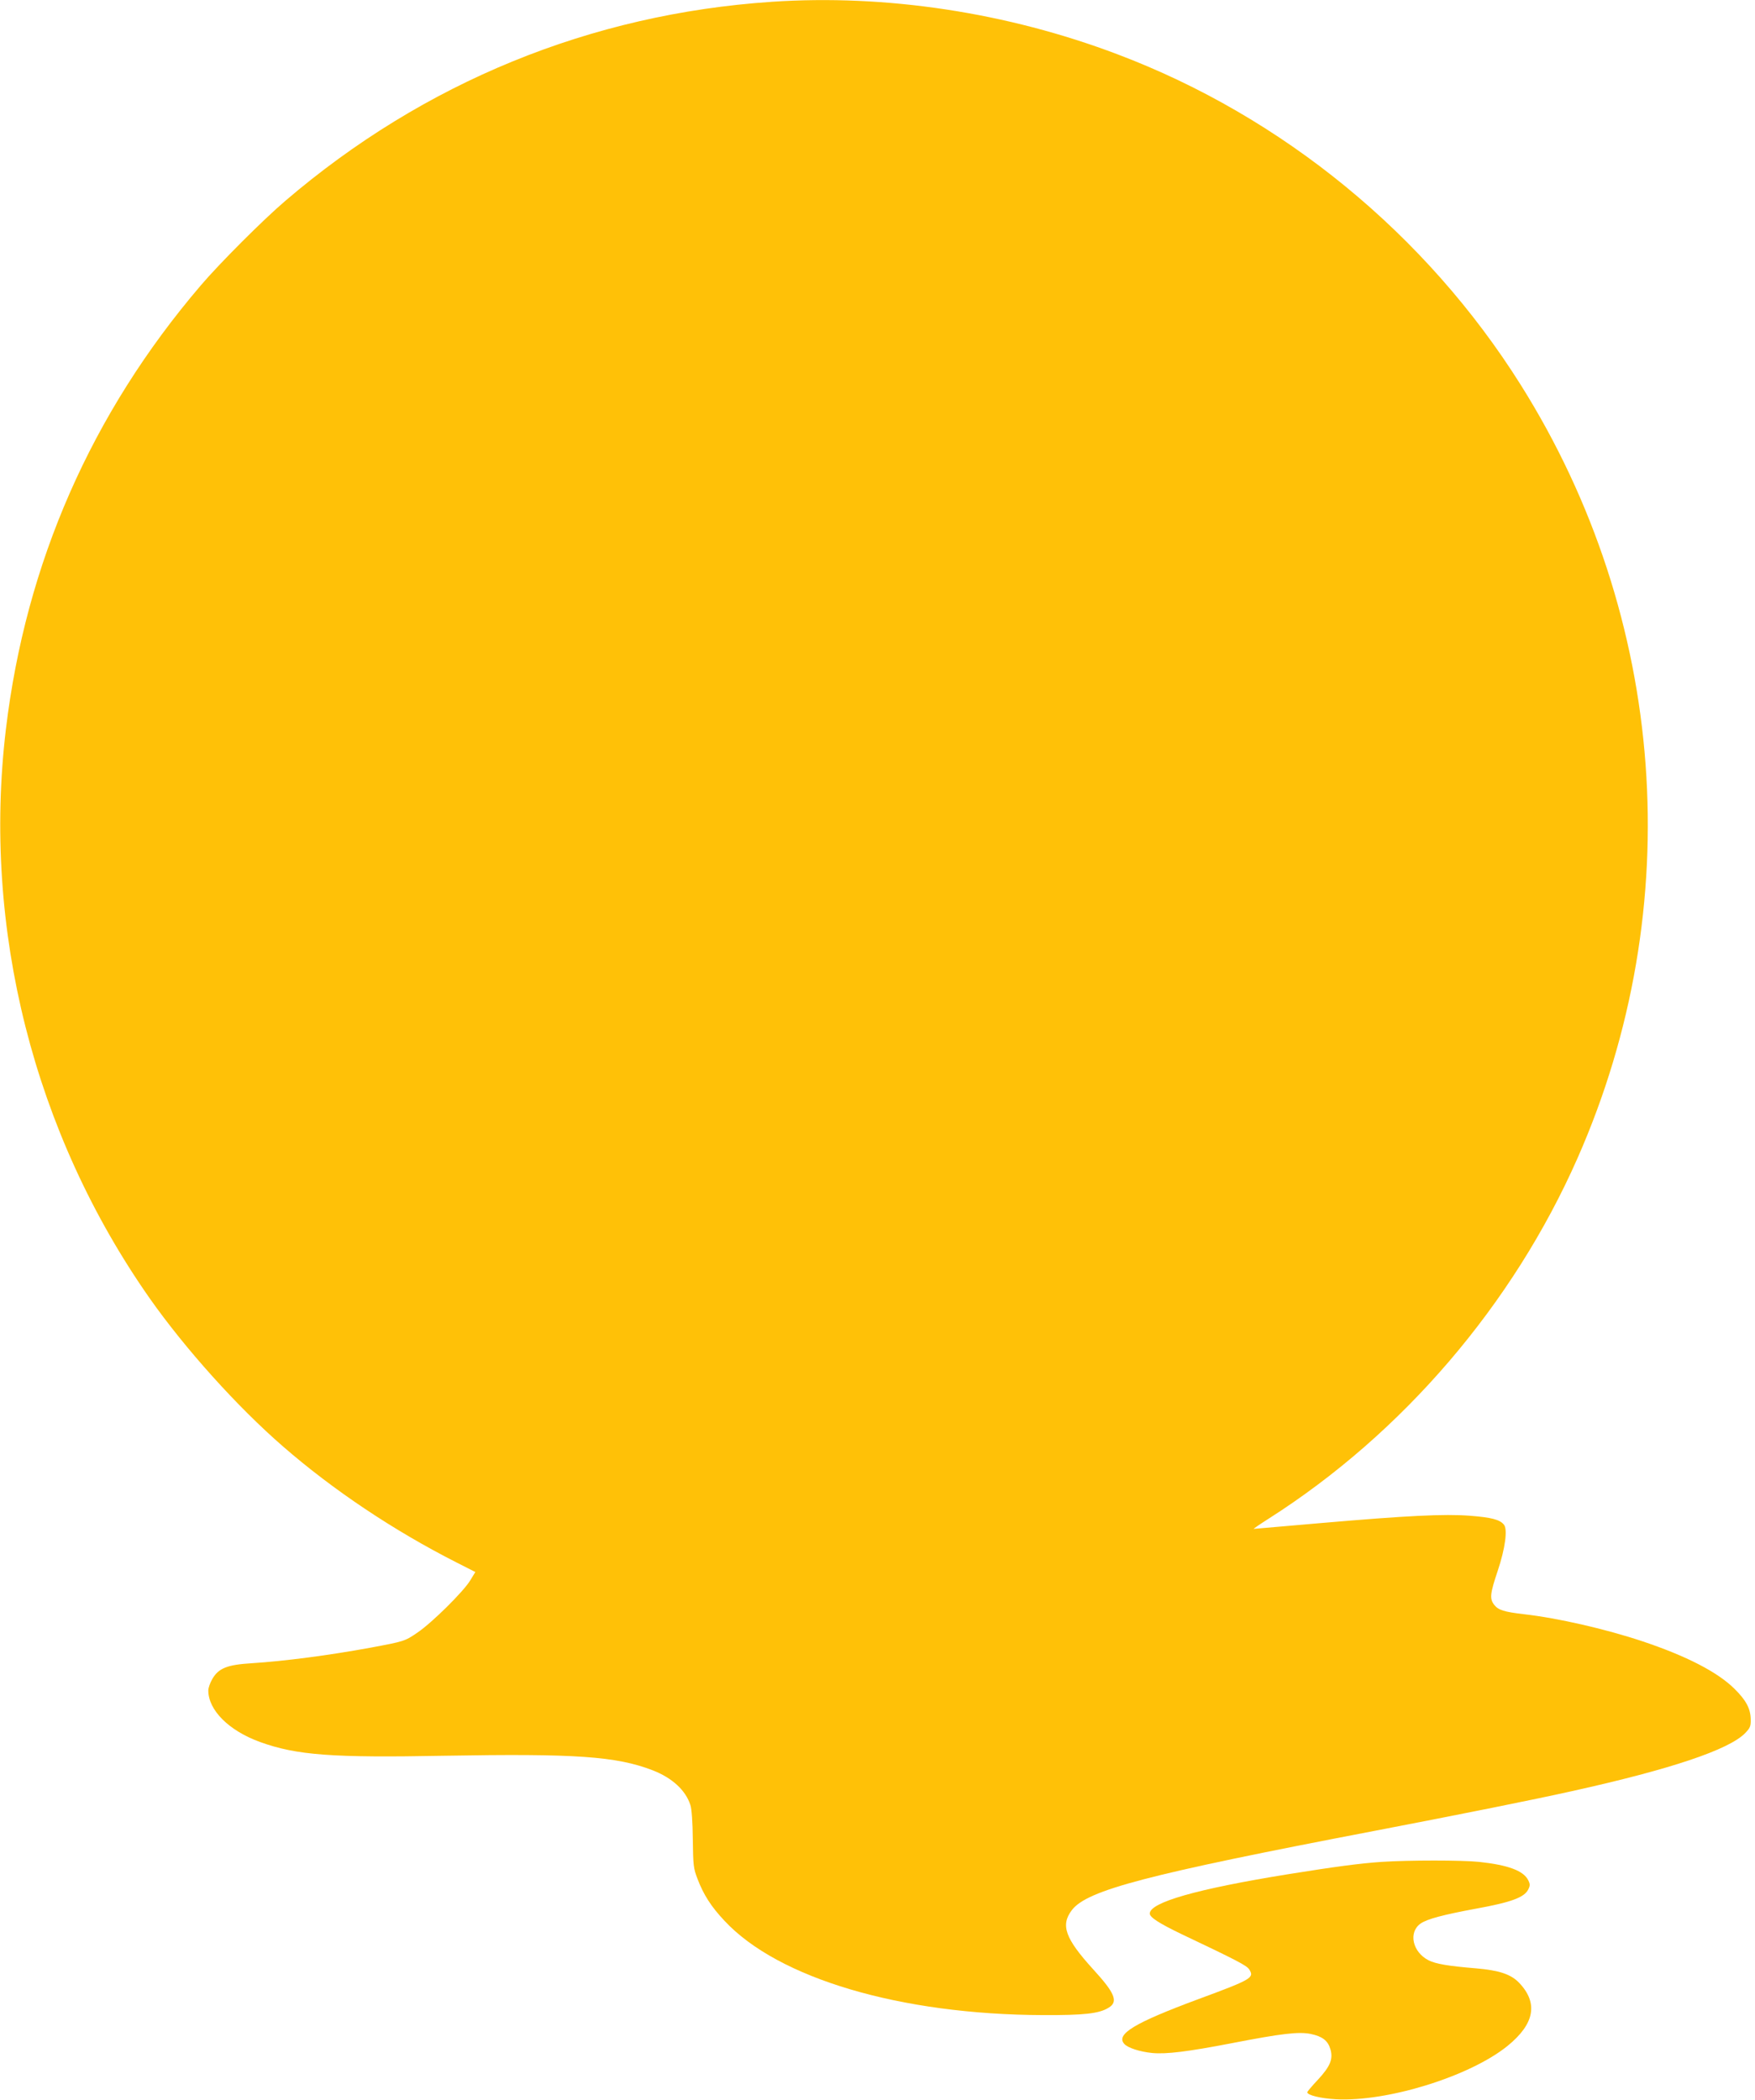
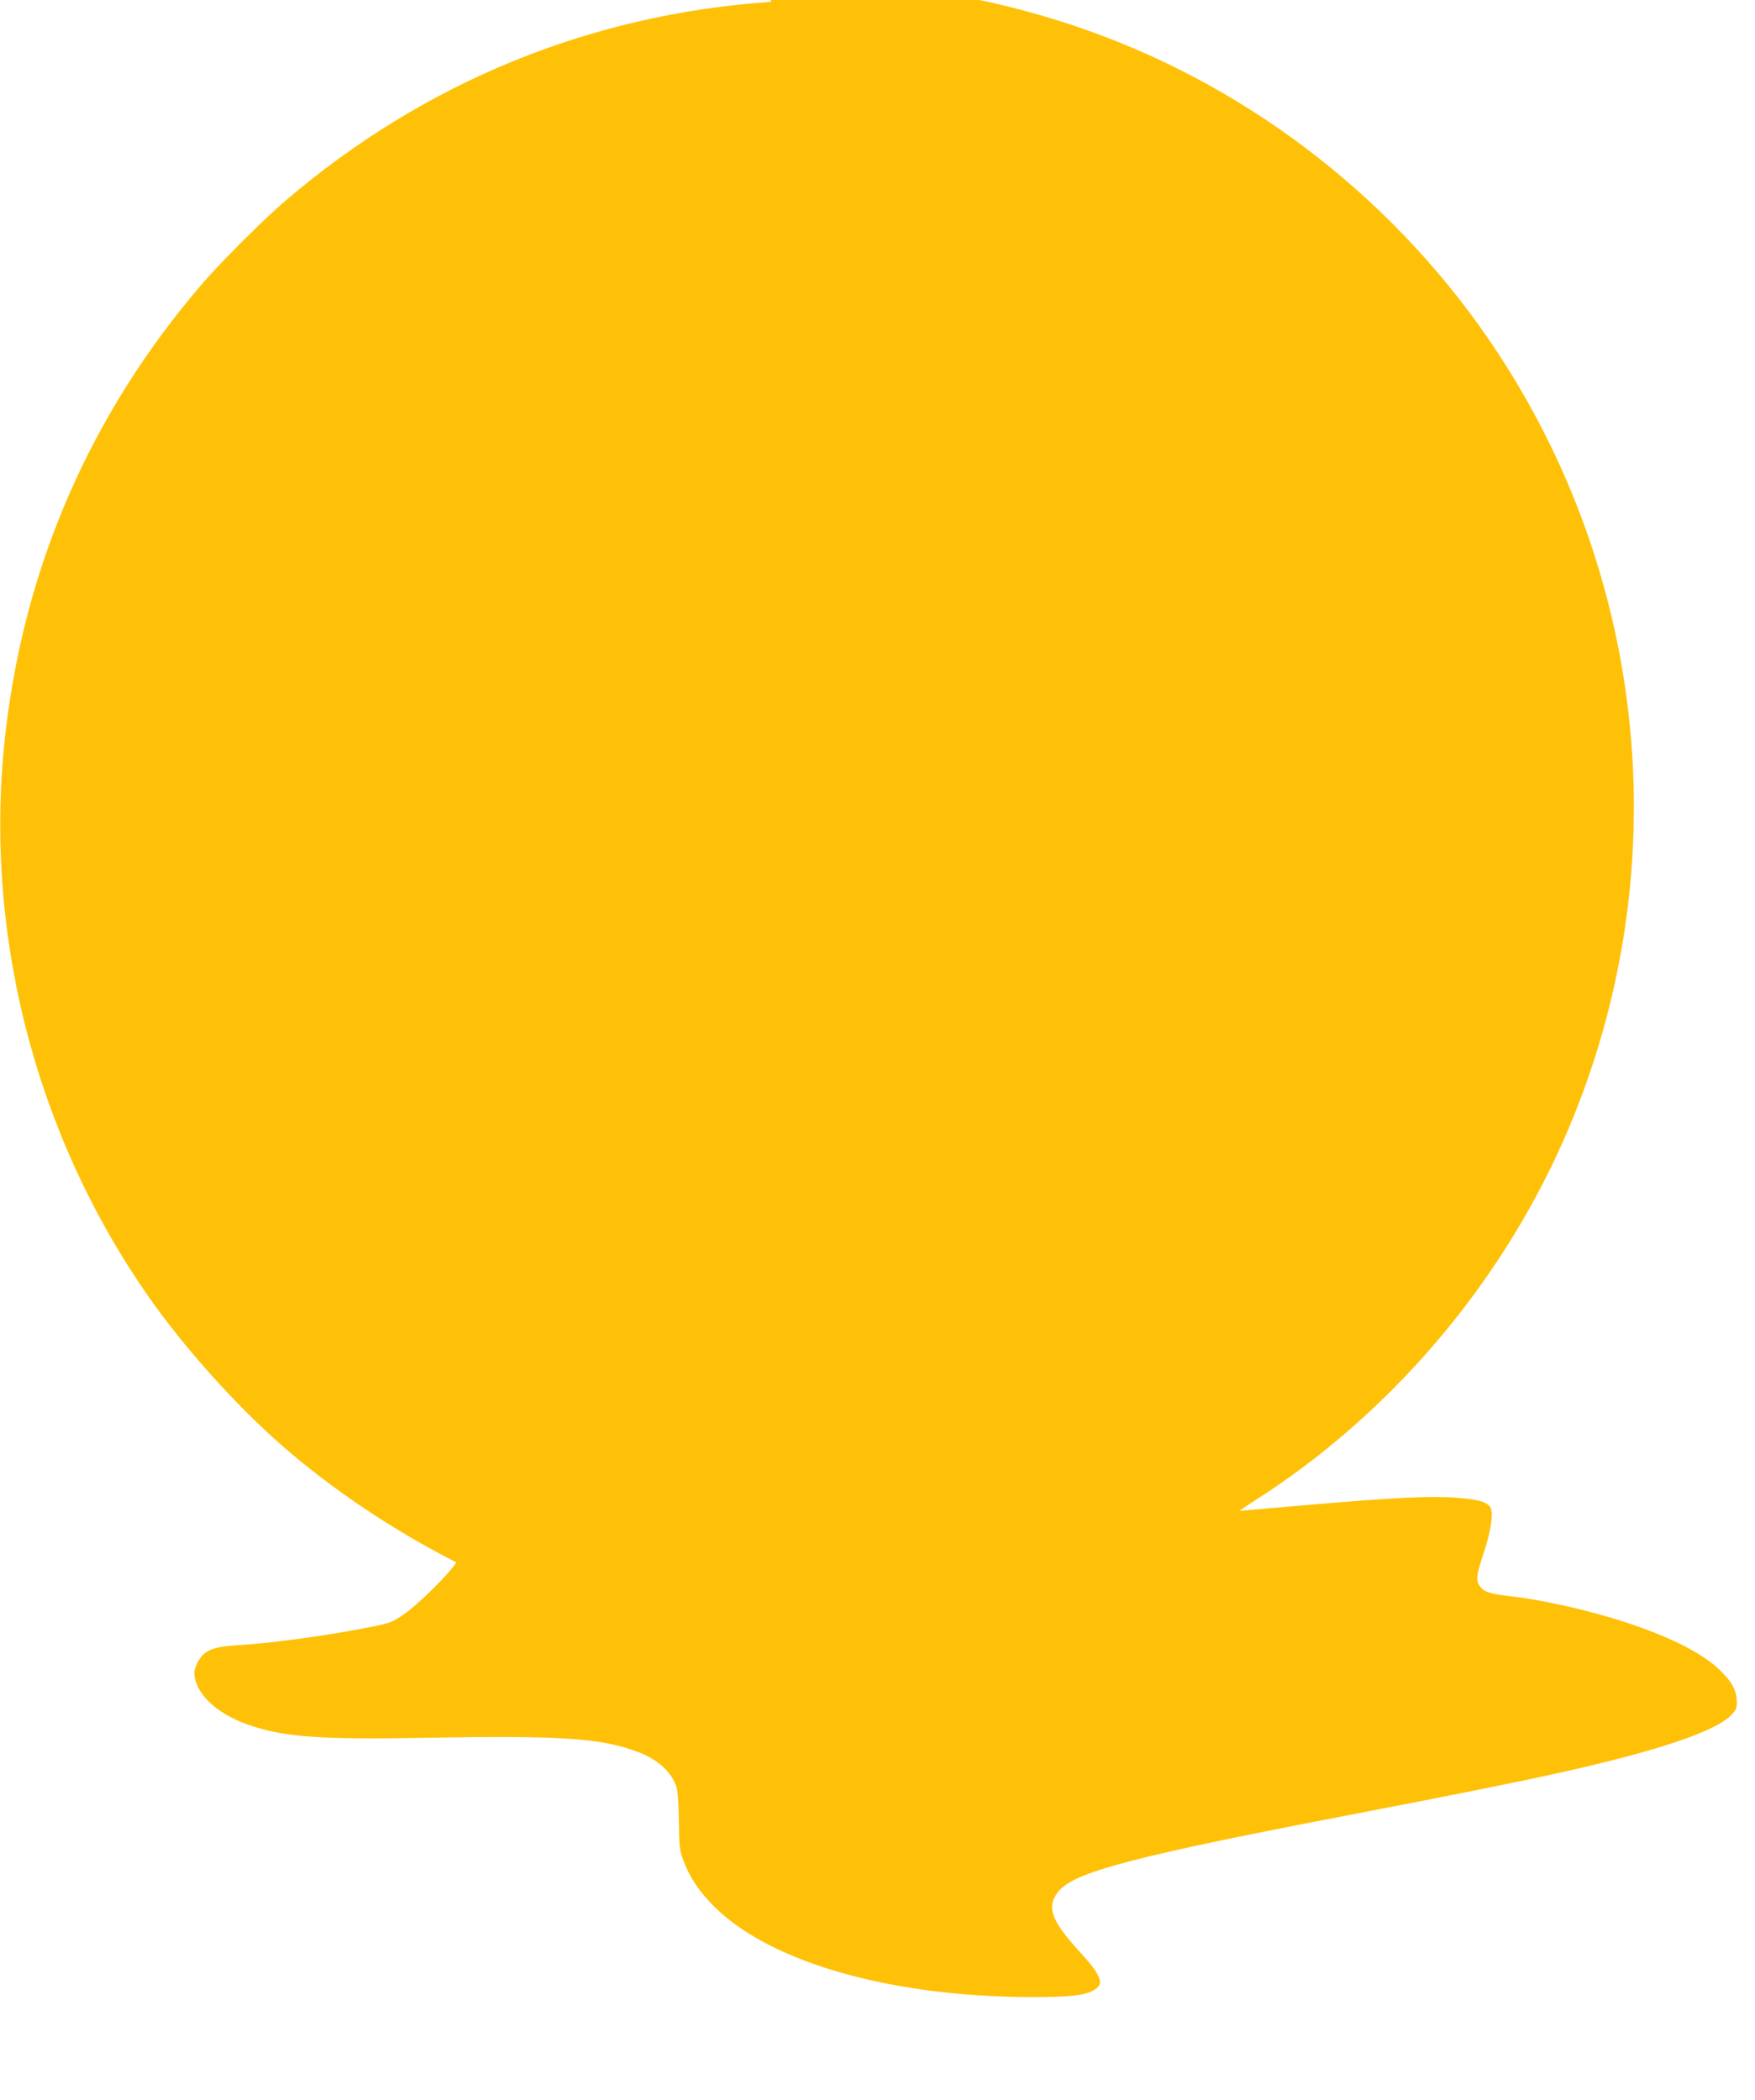
<svg xmlns="http://www.w3.org/2000/svg" version="1.0" width="1070pt" height="1280pt" viewBox="0 0 1070 1280" preserveAspectRatio="xMidYMid meet">
  <g transform="translate(0,1280) scale(0.1,-0.1)" fill="#ffc107" stroke="none">
-     <path d="M4705 12789 c-1103 -74 -2120 -490 -2965 -1213 -135 -115 -401 -381 -516 -516 -666 -779 -1067 -1692 -1188 -2705 -145 -1215 170 -2462 877 -3470 216 -307 534 -661 813 -903 305 -265 672 -511 1056 -706 l116 -59 -31 -51 c-41 -68 -235 -260 -323 -319 -76 -52 -81 -53 -284 -91 -256 -47 -523 -82 -725 -95 -149 -9 -202 -30 -240 -95 -14 -24 -25 -55 -25 -71 0 -120 125 -245 315 -314 223 -81 441 -97 1125 -84 797 14 1048 -3 1270 -89 118 -46 200 -121 229 -211 8 -22 14 -107 15 -210 2 -158 4 -177 28 -239 37 -98 84 -171 165 -257 328 -352 1073 -572 1943 -575 249 -1 341 9 399 45 60 36 40 88 -94 234 -171 188 -200 269 -130 361 93 122 456 217 1850 484 531 102 965 189 1198 241 602 133 959 253 1057 354 30 31 35 42 34 83 -1 66 -28 117 -99 187 -104 103 -294 200 -559 289 -228 76 -516 142 -726 166 -120 14 -155 25 -180 57 -29 37 -25 69 21 206 46 137 62 255 38 283 -25 31 -78 44 -206 54 -158 12 -382 1 -915 -45 -218 -19 -400 -35 -404 -35 -4 0 37 28 92 63 816 520 1488 1304 1882 2197 676 1532 546 3295 -347 4715 -576 916 -1450 1633 -2458 2014 -673 255 -1412 367 -2108 320z" />
-     <path d="M8423 1450 c-134 -9 -288 -30 -569 -75 -558 -90 -844 -172 -844 -240 0 -23 58 -60 195 -126 333 -158 395 -190 411 -214 33 -51 17 -61 -308 -181 -394 -146 -507 -215 -453 -274 22 -24 93 -47 170 -55 85 -8 217 8 486 60 304 59 407 71 481 56 71 -15 104 -41 119 -92 18 -60 0 -105 -76 -187 -36 -38 -65 -73 -65 -76 0 -18 82 -38 174 -43 313 -17 817 139 1047 325 165 134 189 261 71 385 -50 52 -122 76 -262 88 -170 14 -246 27 -290 49 -98 50 -125 170 -49 224 40 28 139 54 339 91 215 39 295 69 318 118 11 22 11 32 0 54 -28 59 -123 94 -300 113 -105 11 -428 11 -595 0z" />
+     <path d="M4705 12789 c-1103 -74 -2120 -490 -2965 -1213 -135 -115 -401 -381 -516 -516 -666 -779 -1067 -1692 -1188 -2705 -145 -1215 170 -2462 877 -3470 216 -307 534 -661 813 -903 305 -265 672 -511 1056 -706 c-41 -68 -235 -260 -323 -319 -76 -52 -81 -53 -284 -91 -256 -47 -523 -82 -725 -95 -149 -9 -202 -30 -240 -95 -14 -24 -25 -55 -25 -71 0 -120 125 -245 315 -314 223 -81 441 -97 1125 -84 797 14 1048 -3 1270 -89 118 -46 200 -121 229 -211 8 -22 14 -107 15 -210 2 -158 4 -177 28 -239 37 -98 84 -171 165 -257 328 -352 1073 -572 1943 -575 249 -1 341 9 399 45 60 36 40 88 -94 234 -171 188 -200 269 -130 361 93 122 456 217 1850 484 531 102 965 189 1198 241 602 133 959 253 1057 354 30 31 35 42 34 83 -1 66 -28 117 -99 187 -104 103 -294 200 -559 289 -228 76 -516 142 -726 166 -120 14 -155 25 -180 57 -29 37 -25 69 21 206 46 137 62 255 38 283 -25 31 -78 44 -206 54 -158 12 -382 1 -915 -45 -218 -19 -400 -35 -404 -35 -4 0 37 28 92 63 816 520 1488 1304 1882 2197 676 1532 546 3295 -347 4715 -576 916 -1450 1633 -2458 2014 -673 255 -1412 367 -2108 320z" />
  </g>
</svg>